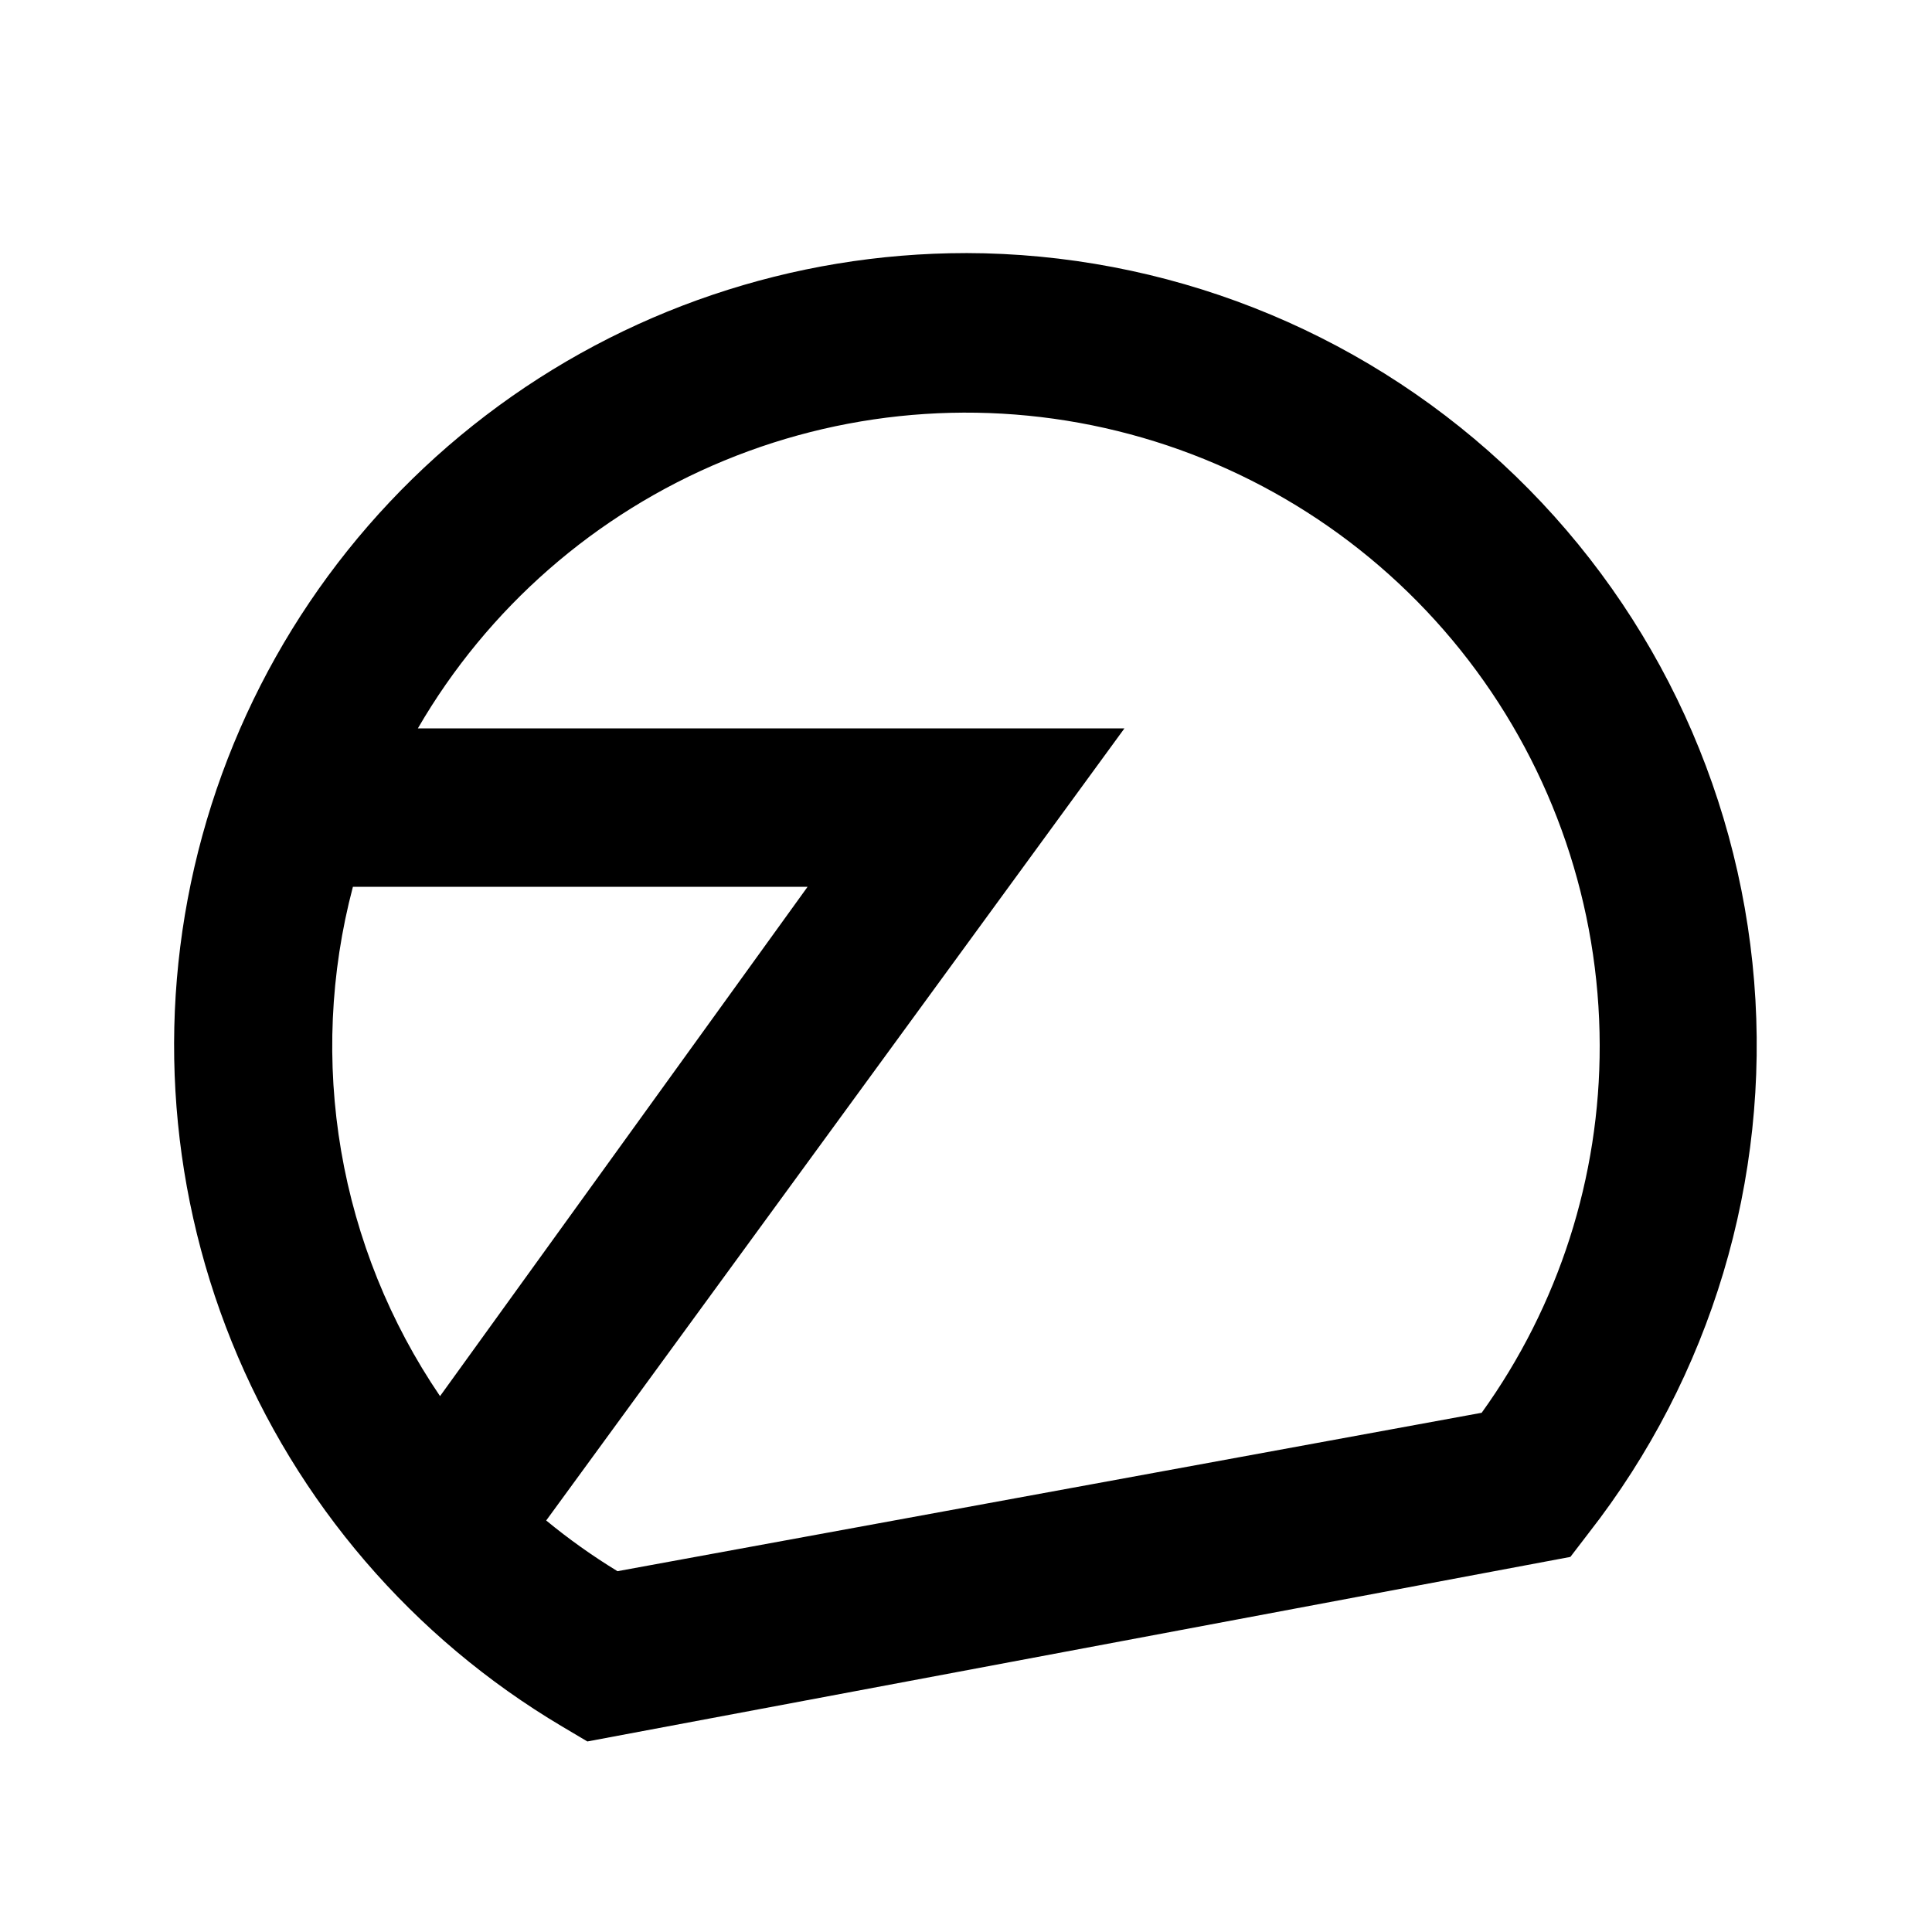
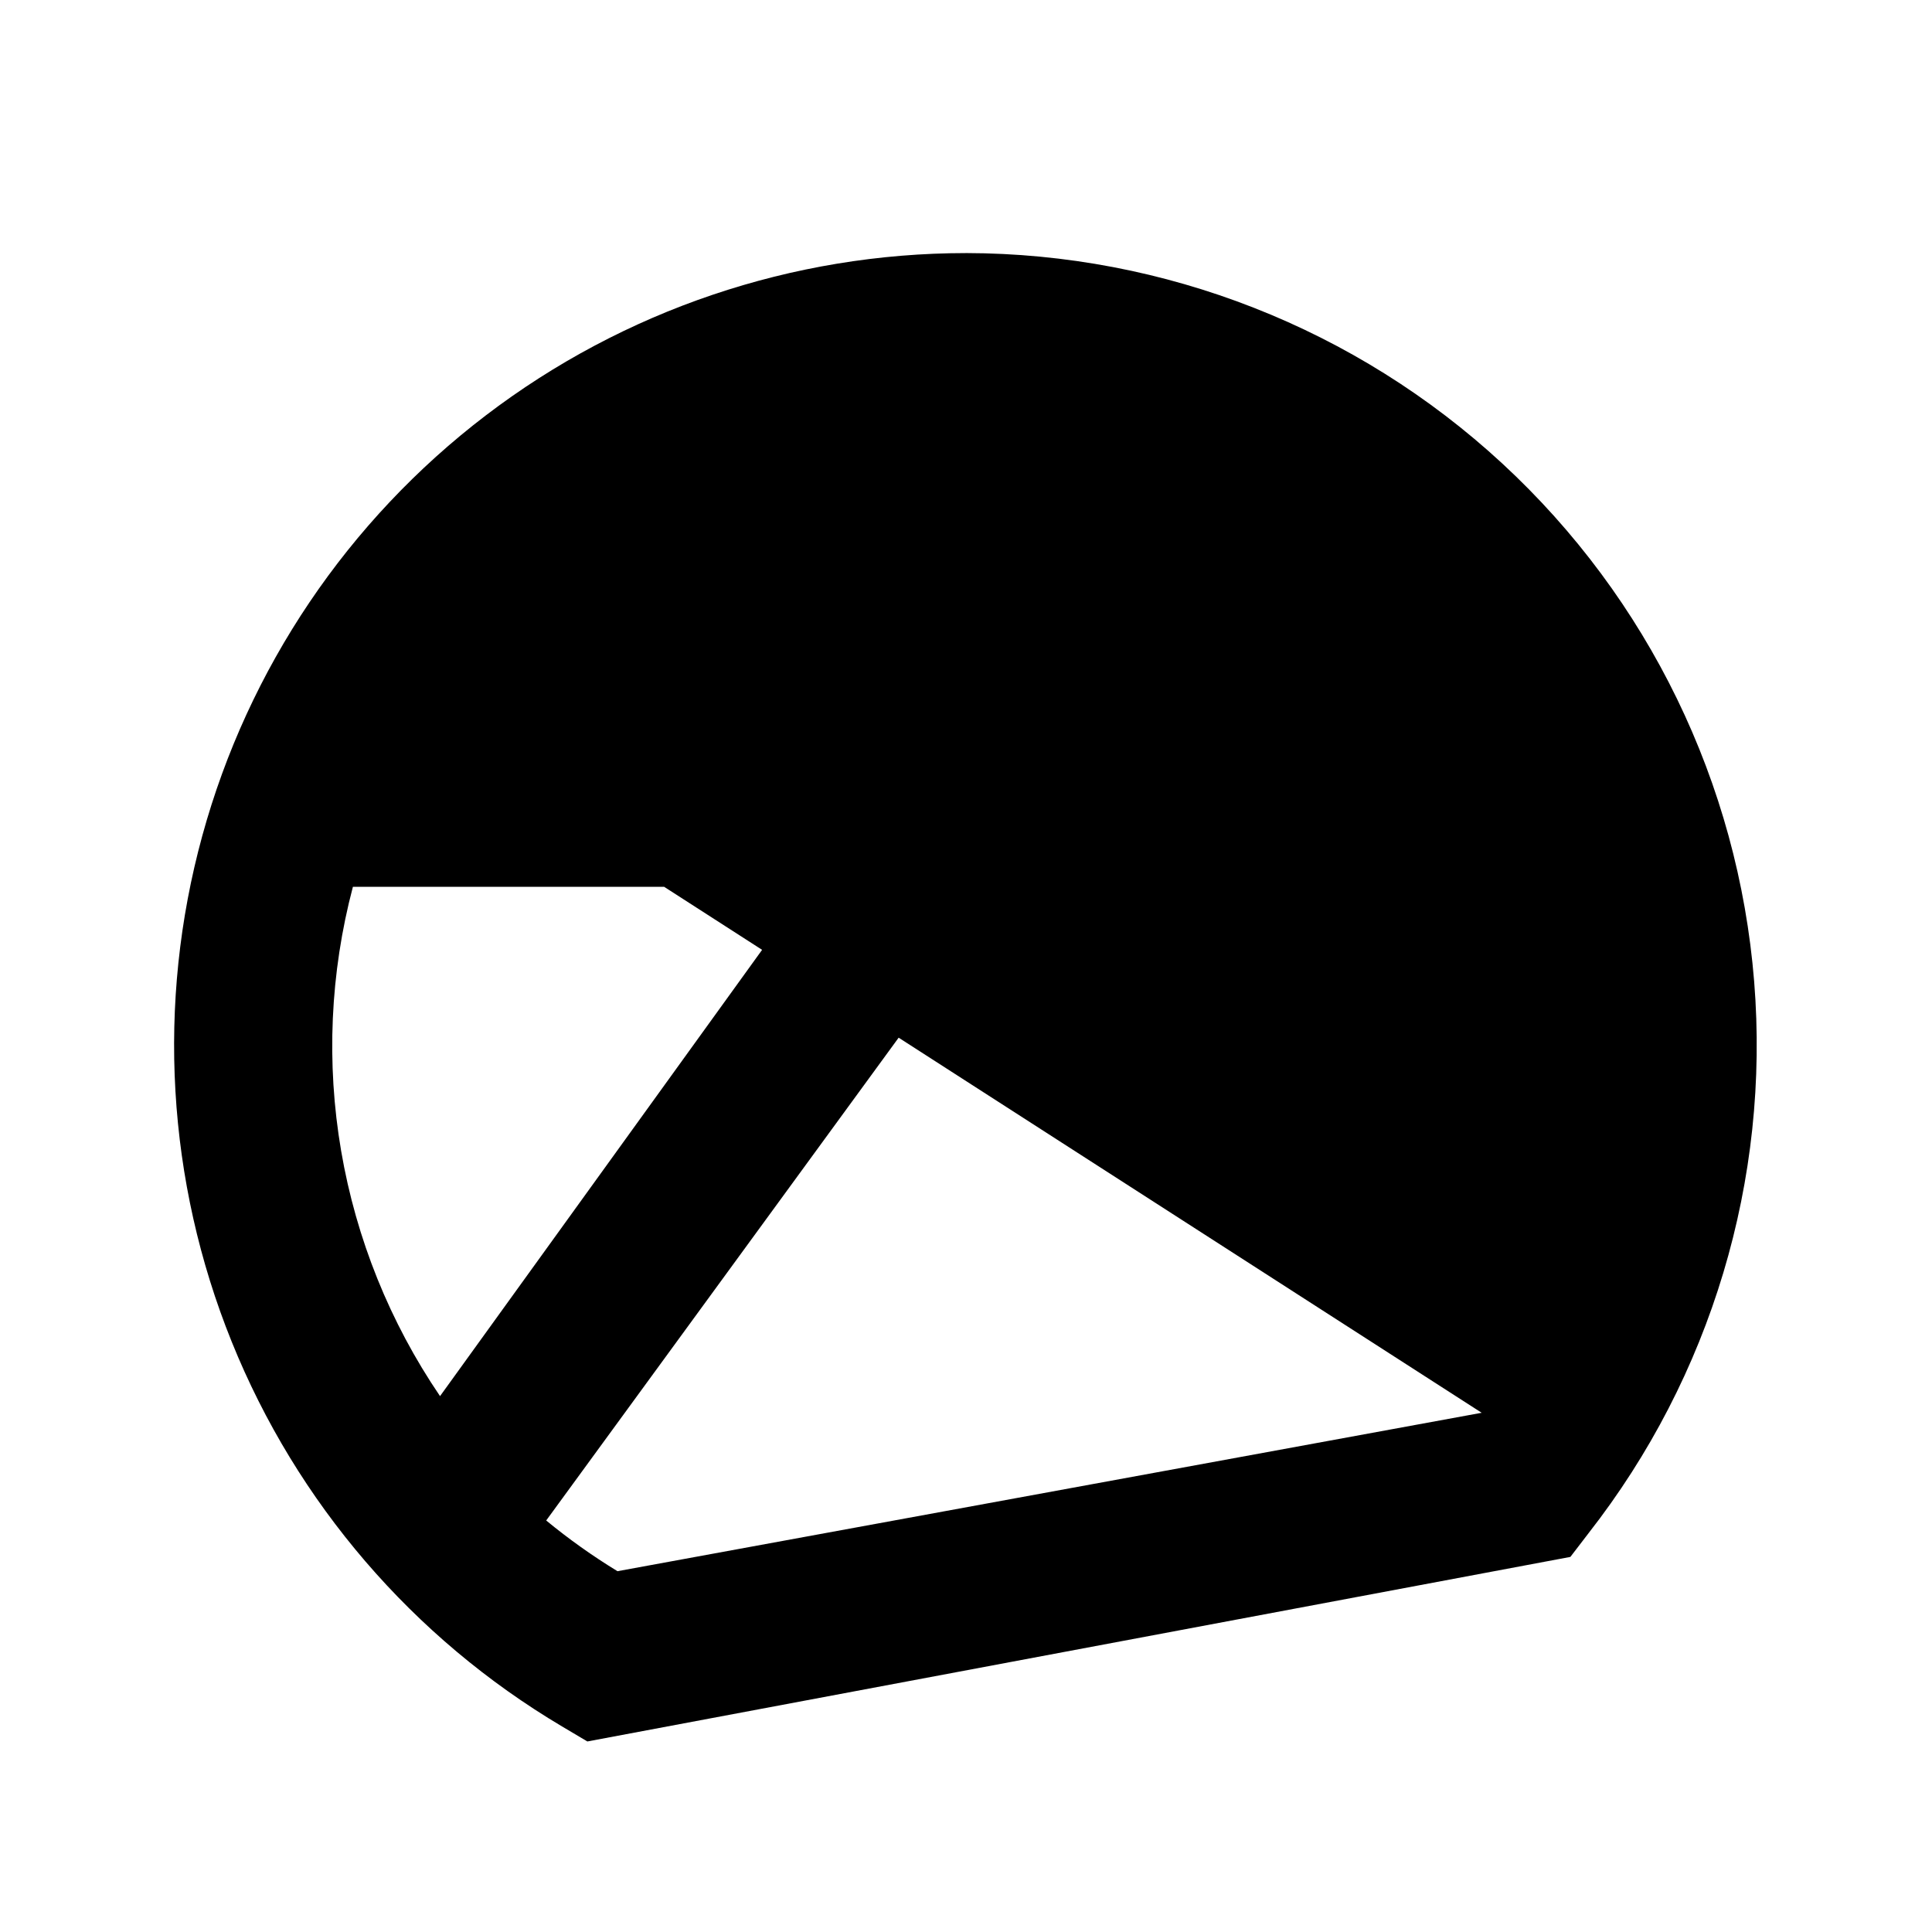
<svg xmlns="http://www.w3.org/2000/svg" fill="#000000" width="800px" height="800px" version="1.1" viewBox="144 144 512 512">
-   <path d="m400 211.07c-45.992 0.012-90.707 15.129-127.27 43.027-36.566 27.895-62.957 67.027-75.117 111.38-12.164 44.355-9.422 91.477 7.801 134.12 17.223 42.645 47.973 78.453 87.523 101.92l6.719 3.988 260.51-48.91 4.828-6.297v-0.004c32.453-41.504 48.117-93.691 43.875-146.21-4.238-52.516-28.074-101.52-66.766-137.27-38.695-35.758-89.422-55.66-142.11-55.75zm-162.48 167.94h120.5l-97.406 134.98c-13.285-19.531-22.223-41.691-26.207-64.98-3.984-23.285-2.922-47.156 3.117-69.996zm299.14 139.39-229.02 41.984c-6.606-4.031-12.918-8.52-18.891-13.438l153.24-209.92h-187.25c18.52-31.93 47.047-56.871 81.168-70.957 34.117-14.09 71.93-16.547 107.58-6.988 35.656 9.559 67.168 30.602 89.664 59.867 22.496 29.27 34.723 65.133 34.785 102.05 0.086 34.949-10.859 69.035-31.277 97.402z" />
+   <path d="m400 211.07c-45.992 0.012-90.707 15.129-127.27 43.027-36.566 27.895-62.957 67.027-75.117 111.38-12.164 44.355-9.422 91.477 7.801 134.12 17.223 42.645 47.973 78.453 87.523 101.92l6.719 3.988 260.51-48.91 4.828-6.297v-0.004c32.453-41.504 48.117-93.691 43.875-146.21-4.238-52.516-28.074-101.52-66.766-137.27-38.695-35.758-89.422-55.66-142.11-55.75zm-162.48 167.94h120.5l-97.406 134.98c-13.285-19.531-22.223-41.691-26.207-64.98-3.984-23.285-2.922-47.156 3.117-69.996zm299.14 139.39-229.02 41.984c-6.606-4.031-12.918-8.52-18.891-13.438l153.24-209.92h-187.25z" />
</svg>